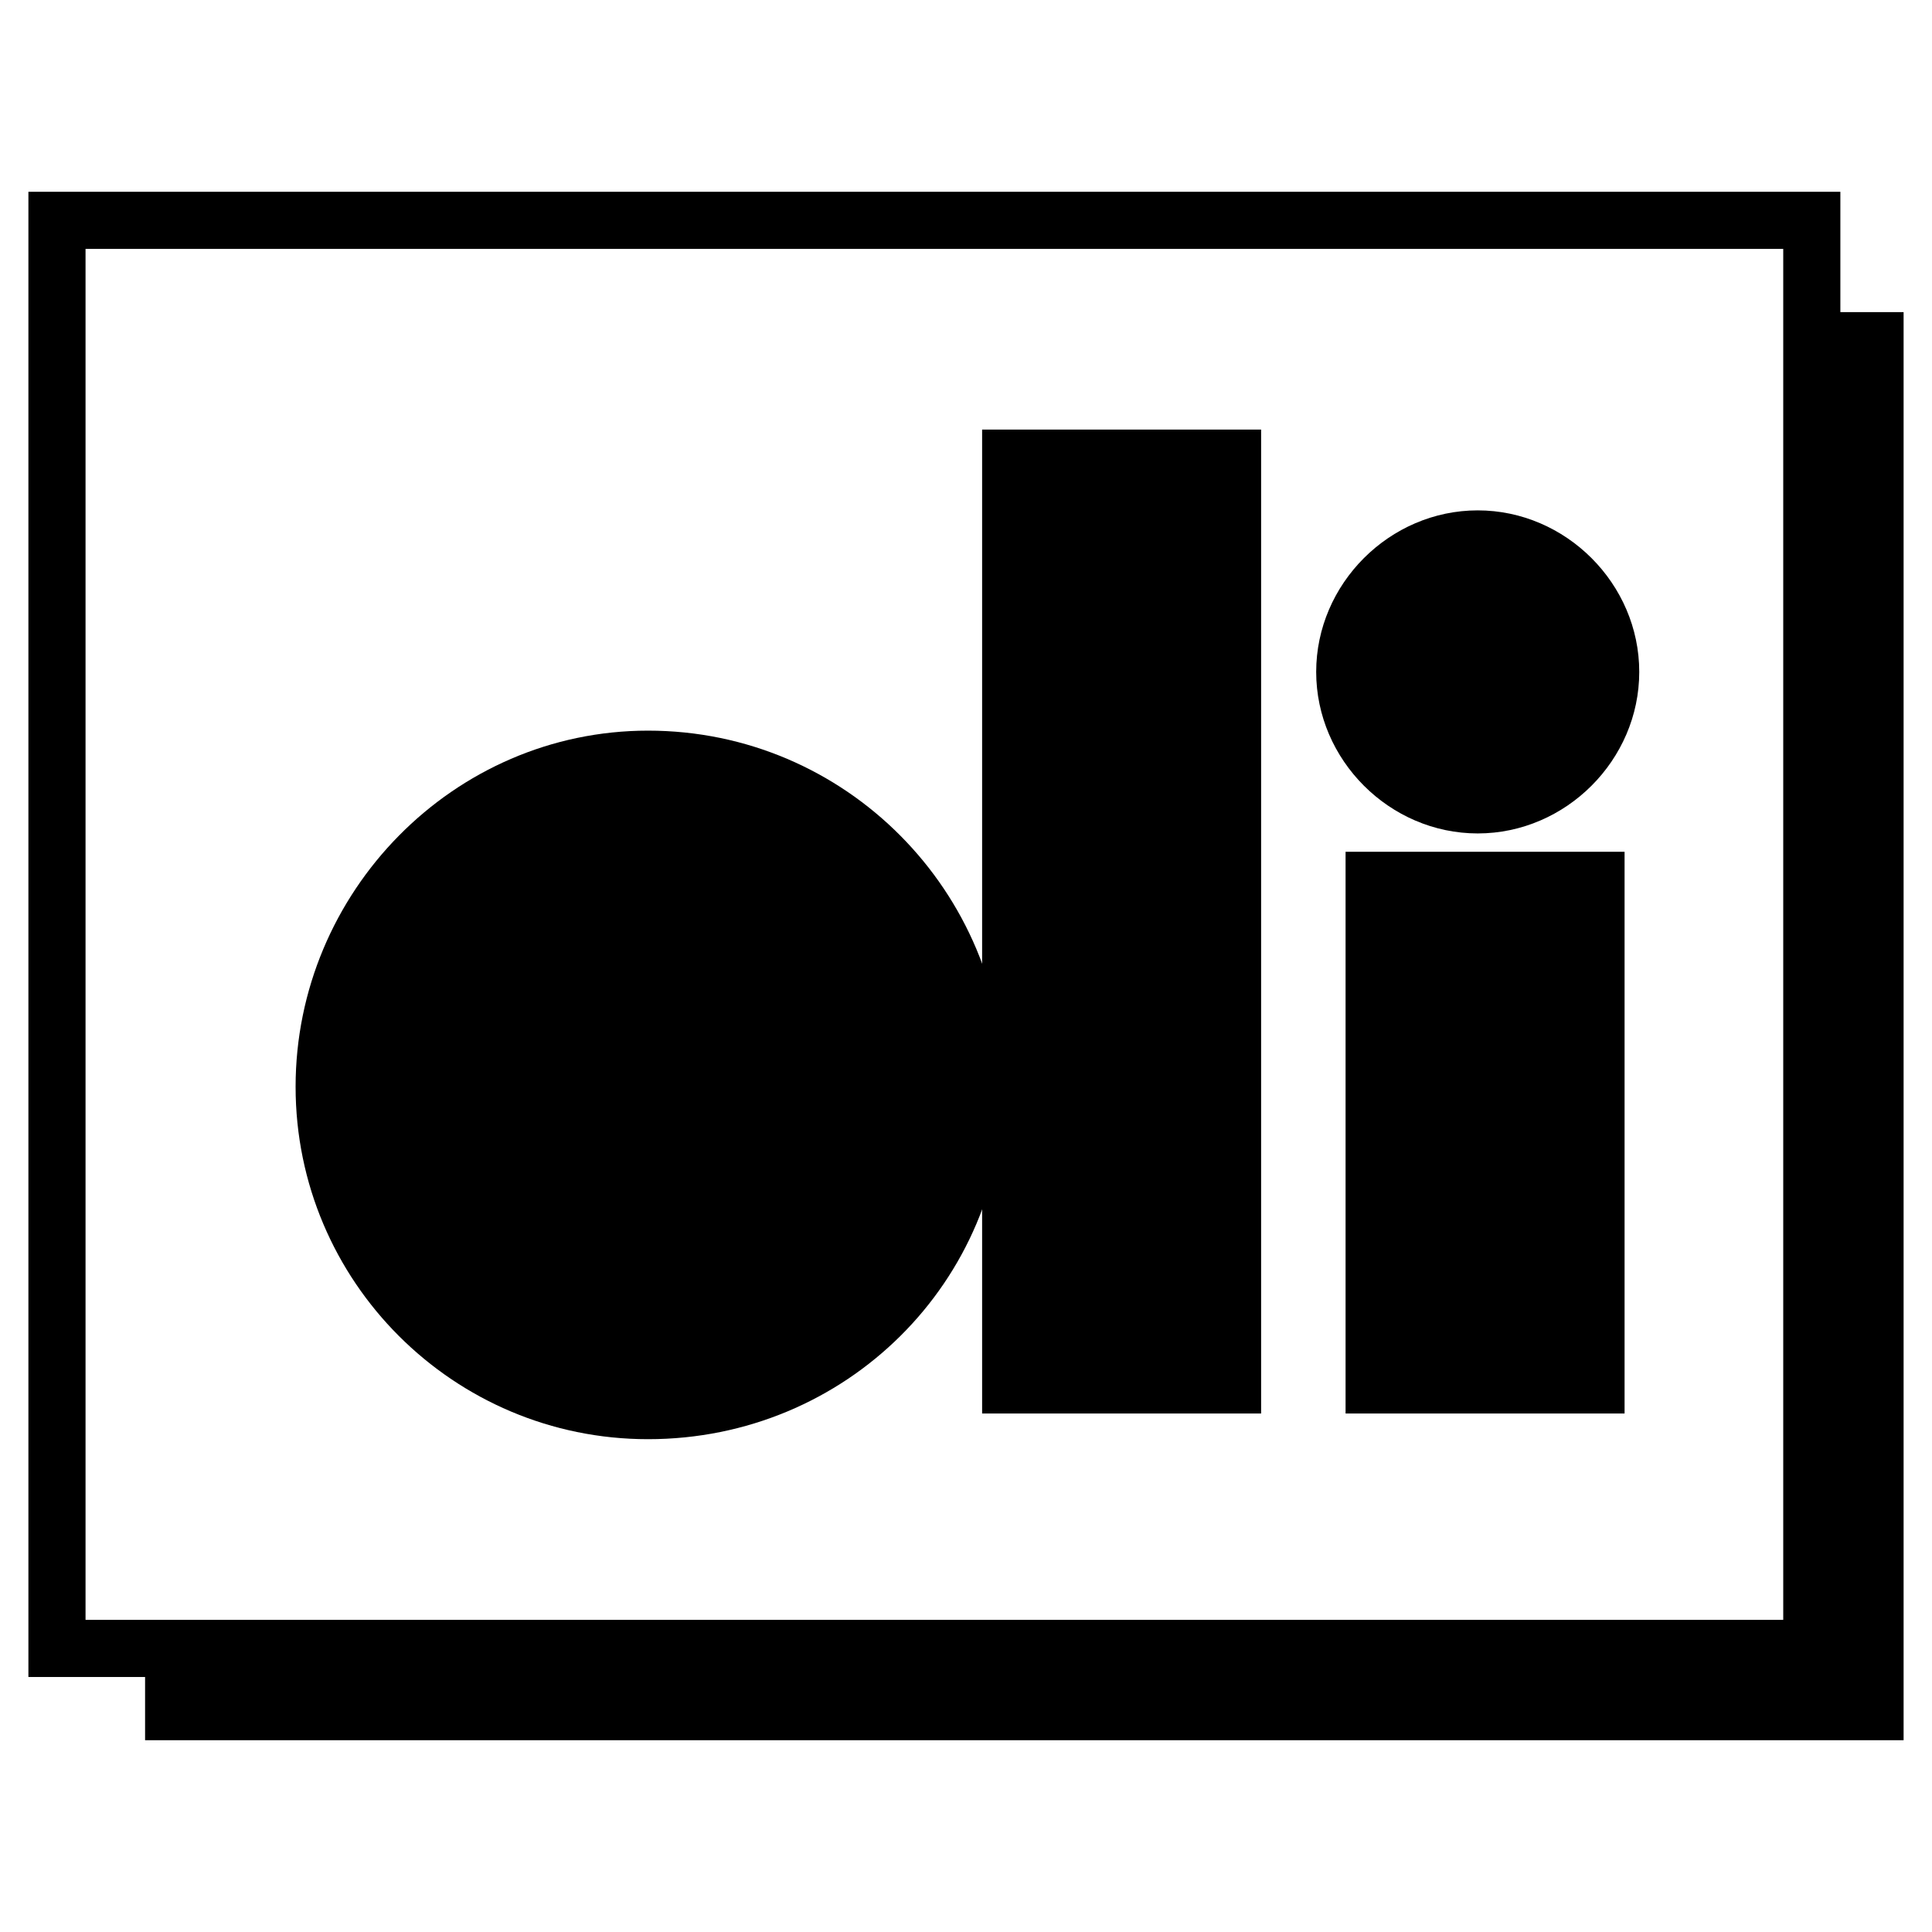
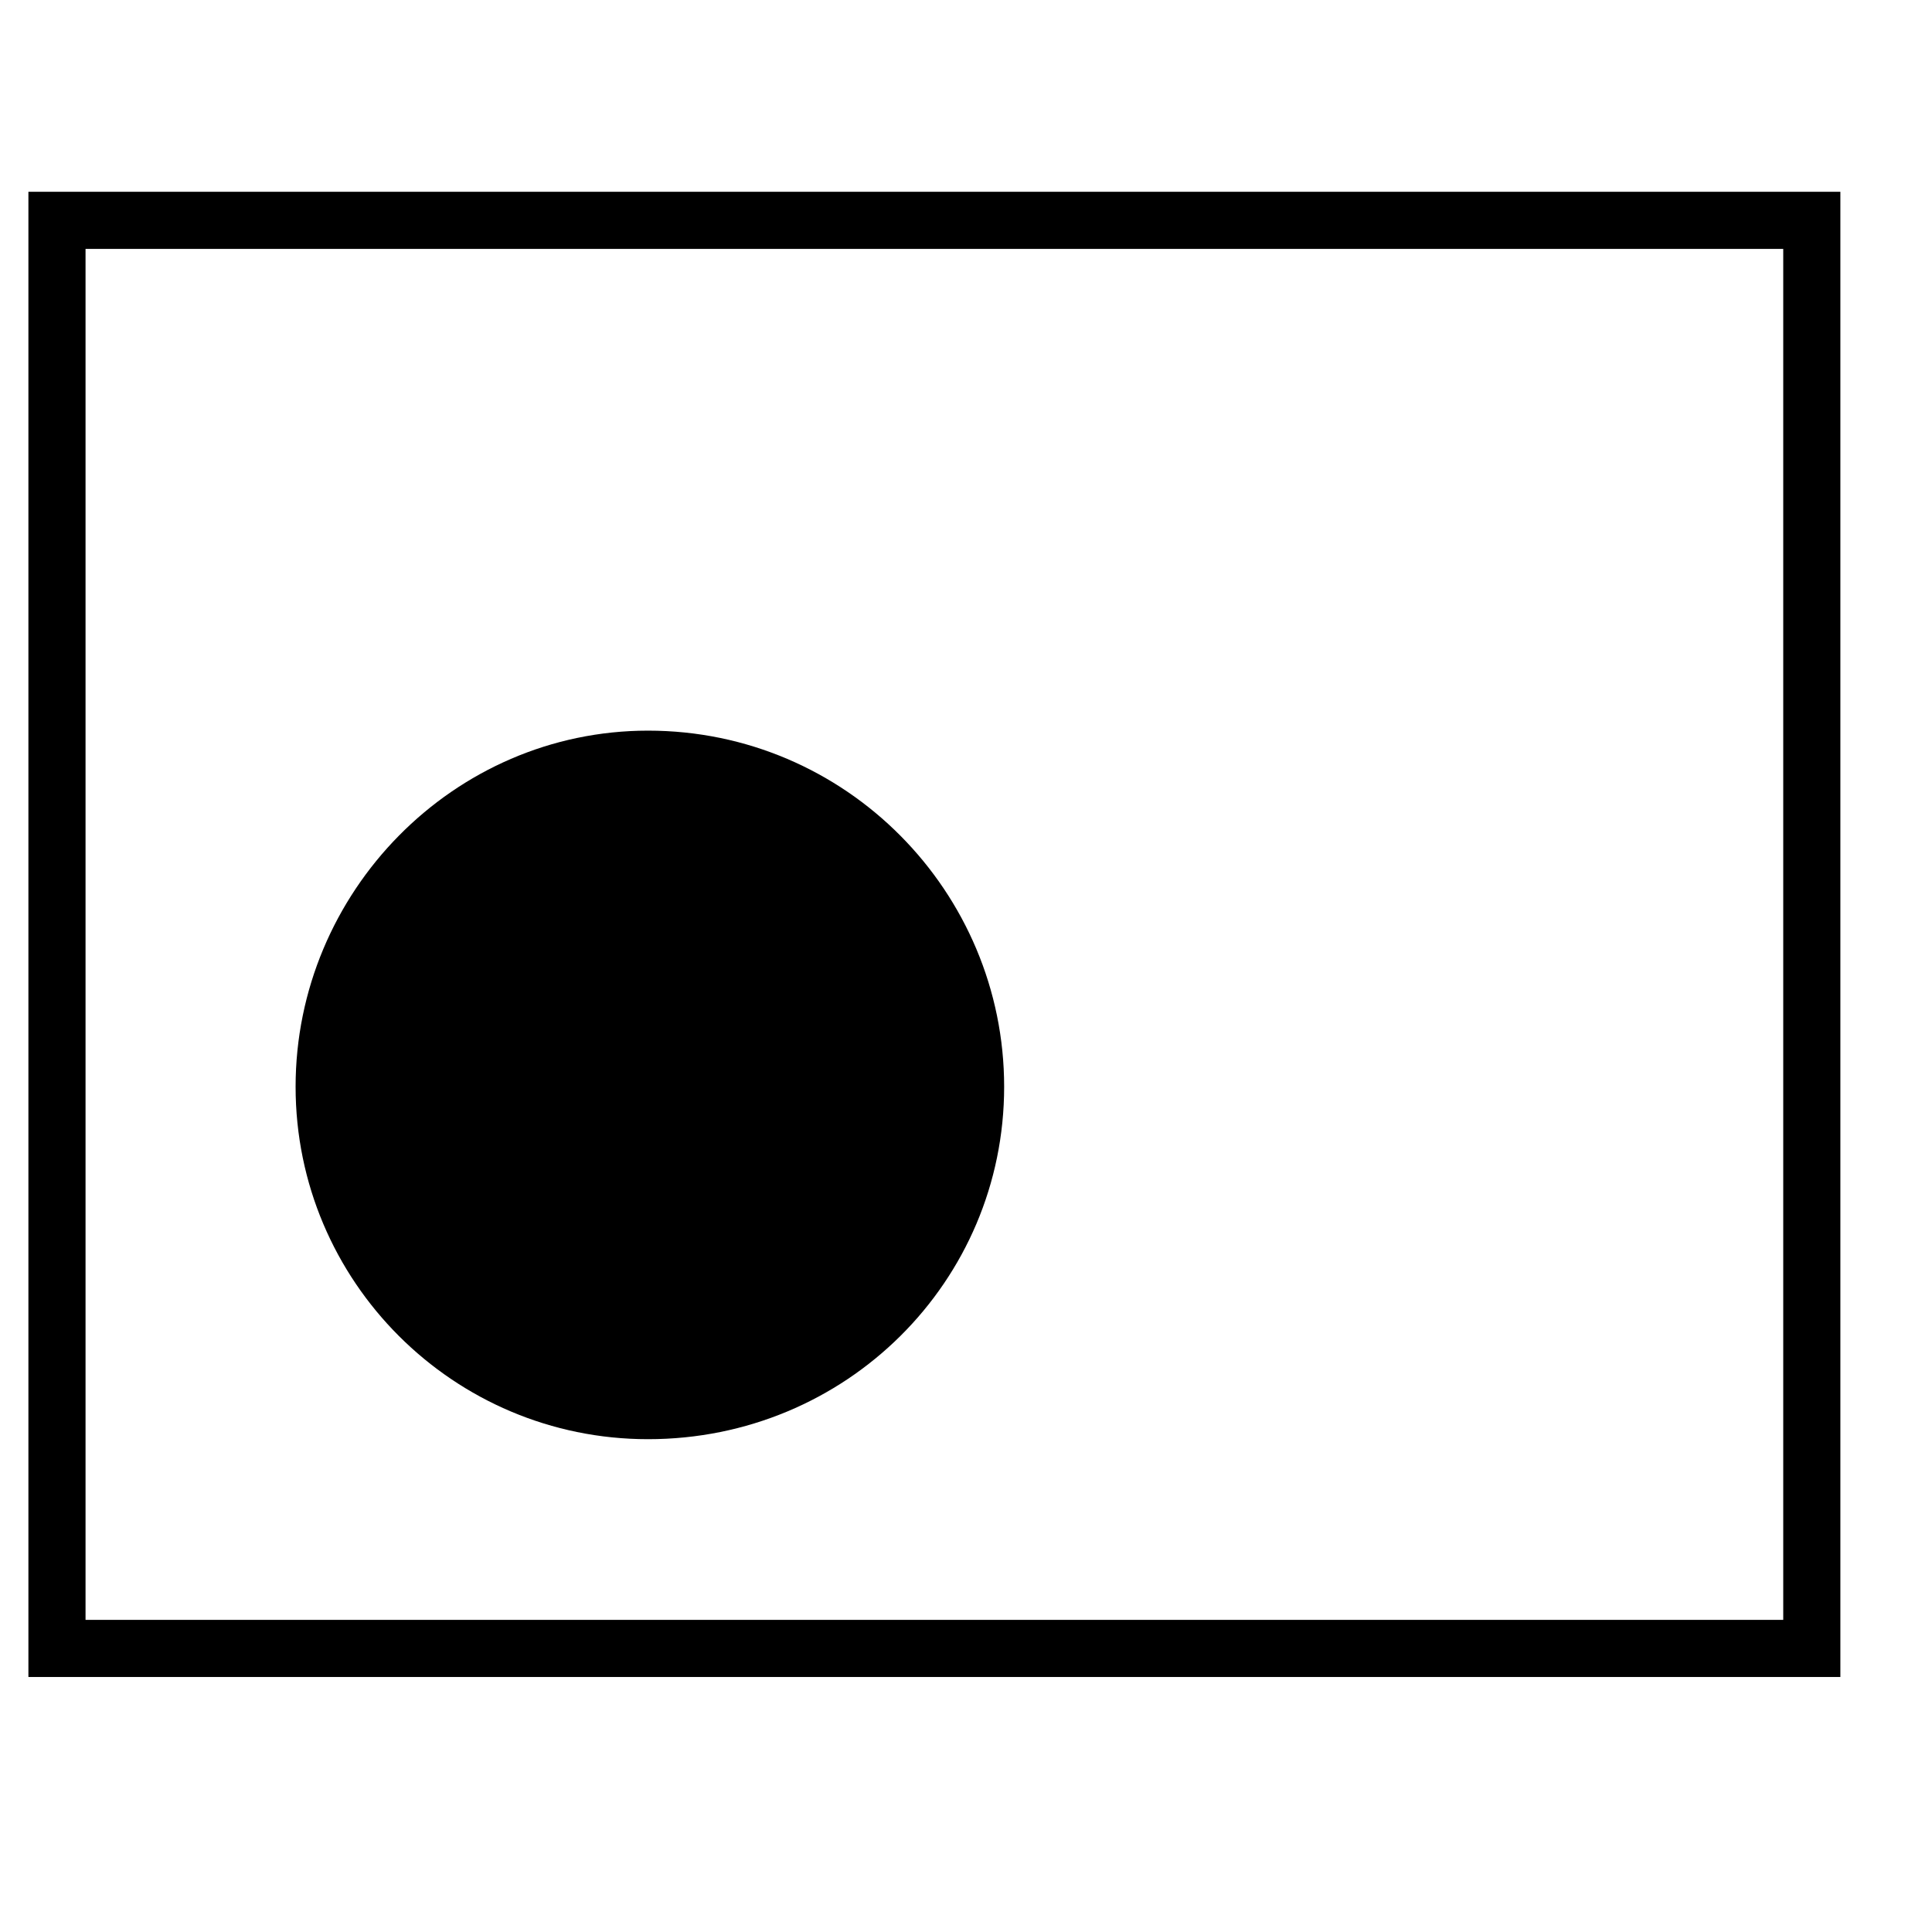
<svg xmlns="http://www.w3.org/2000/svg" width="2500" height="2500" viewBox="0 0 192.756 192.756">
  <path fill-rule="evenodd" clip-rule="evenodd" fill="#fff" d="M0 0h192.756v192.756H0V0z" />
-   <path fill-rule="evenodd" clip-rule="evenodd" d="M14.475 31.14h175.447v142.481H14.475V31.14z" />
  <path fill-rule="evenodd" clip-rule="evenodd" fill="#fff" d="M5.684 21.983h175.08v142.482H5.684V21.983z" />
  <path d="M5.684 19.134h177.93V167.314H2.834V19.134h2.85zm172.23 5.699H8.534v136.782h169.38V24.833z" />
-   <path fill-rule="evenodd" clip-rule="evenodd" d="M97.986 42.861h27.836v98.162H97.986V42.861zM134.248 84.983h27.836v56.04h-27.836v-56.04zM131.316 67.036c0-8.791 7.326-16.116 16.117-16.116s16.115 7.325 16.115 16.116-7.324 16.116-16.115 16.116-16.117-7.326-16.117-16.116z" />
  <path d="M29.492 108.426c0-19.414 15.75-35.53 35.163-35.53 19.779 0 35.529 16.116 35.529 35.53 0 19.412-15.75 35.162-35.529 35.162-19.413 0-35.163-15.75-35.163-35.162z" fill-rule="evenodd" clip-rule="evenodd" />
</svg>